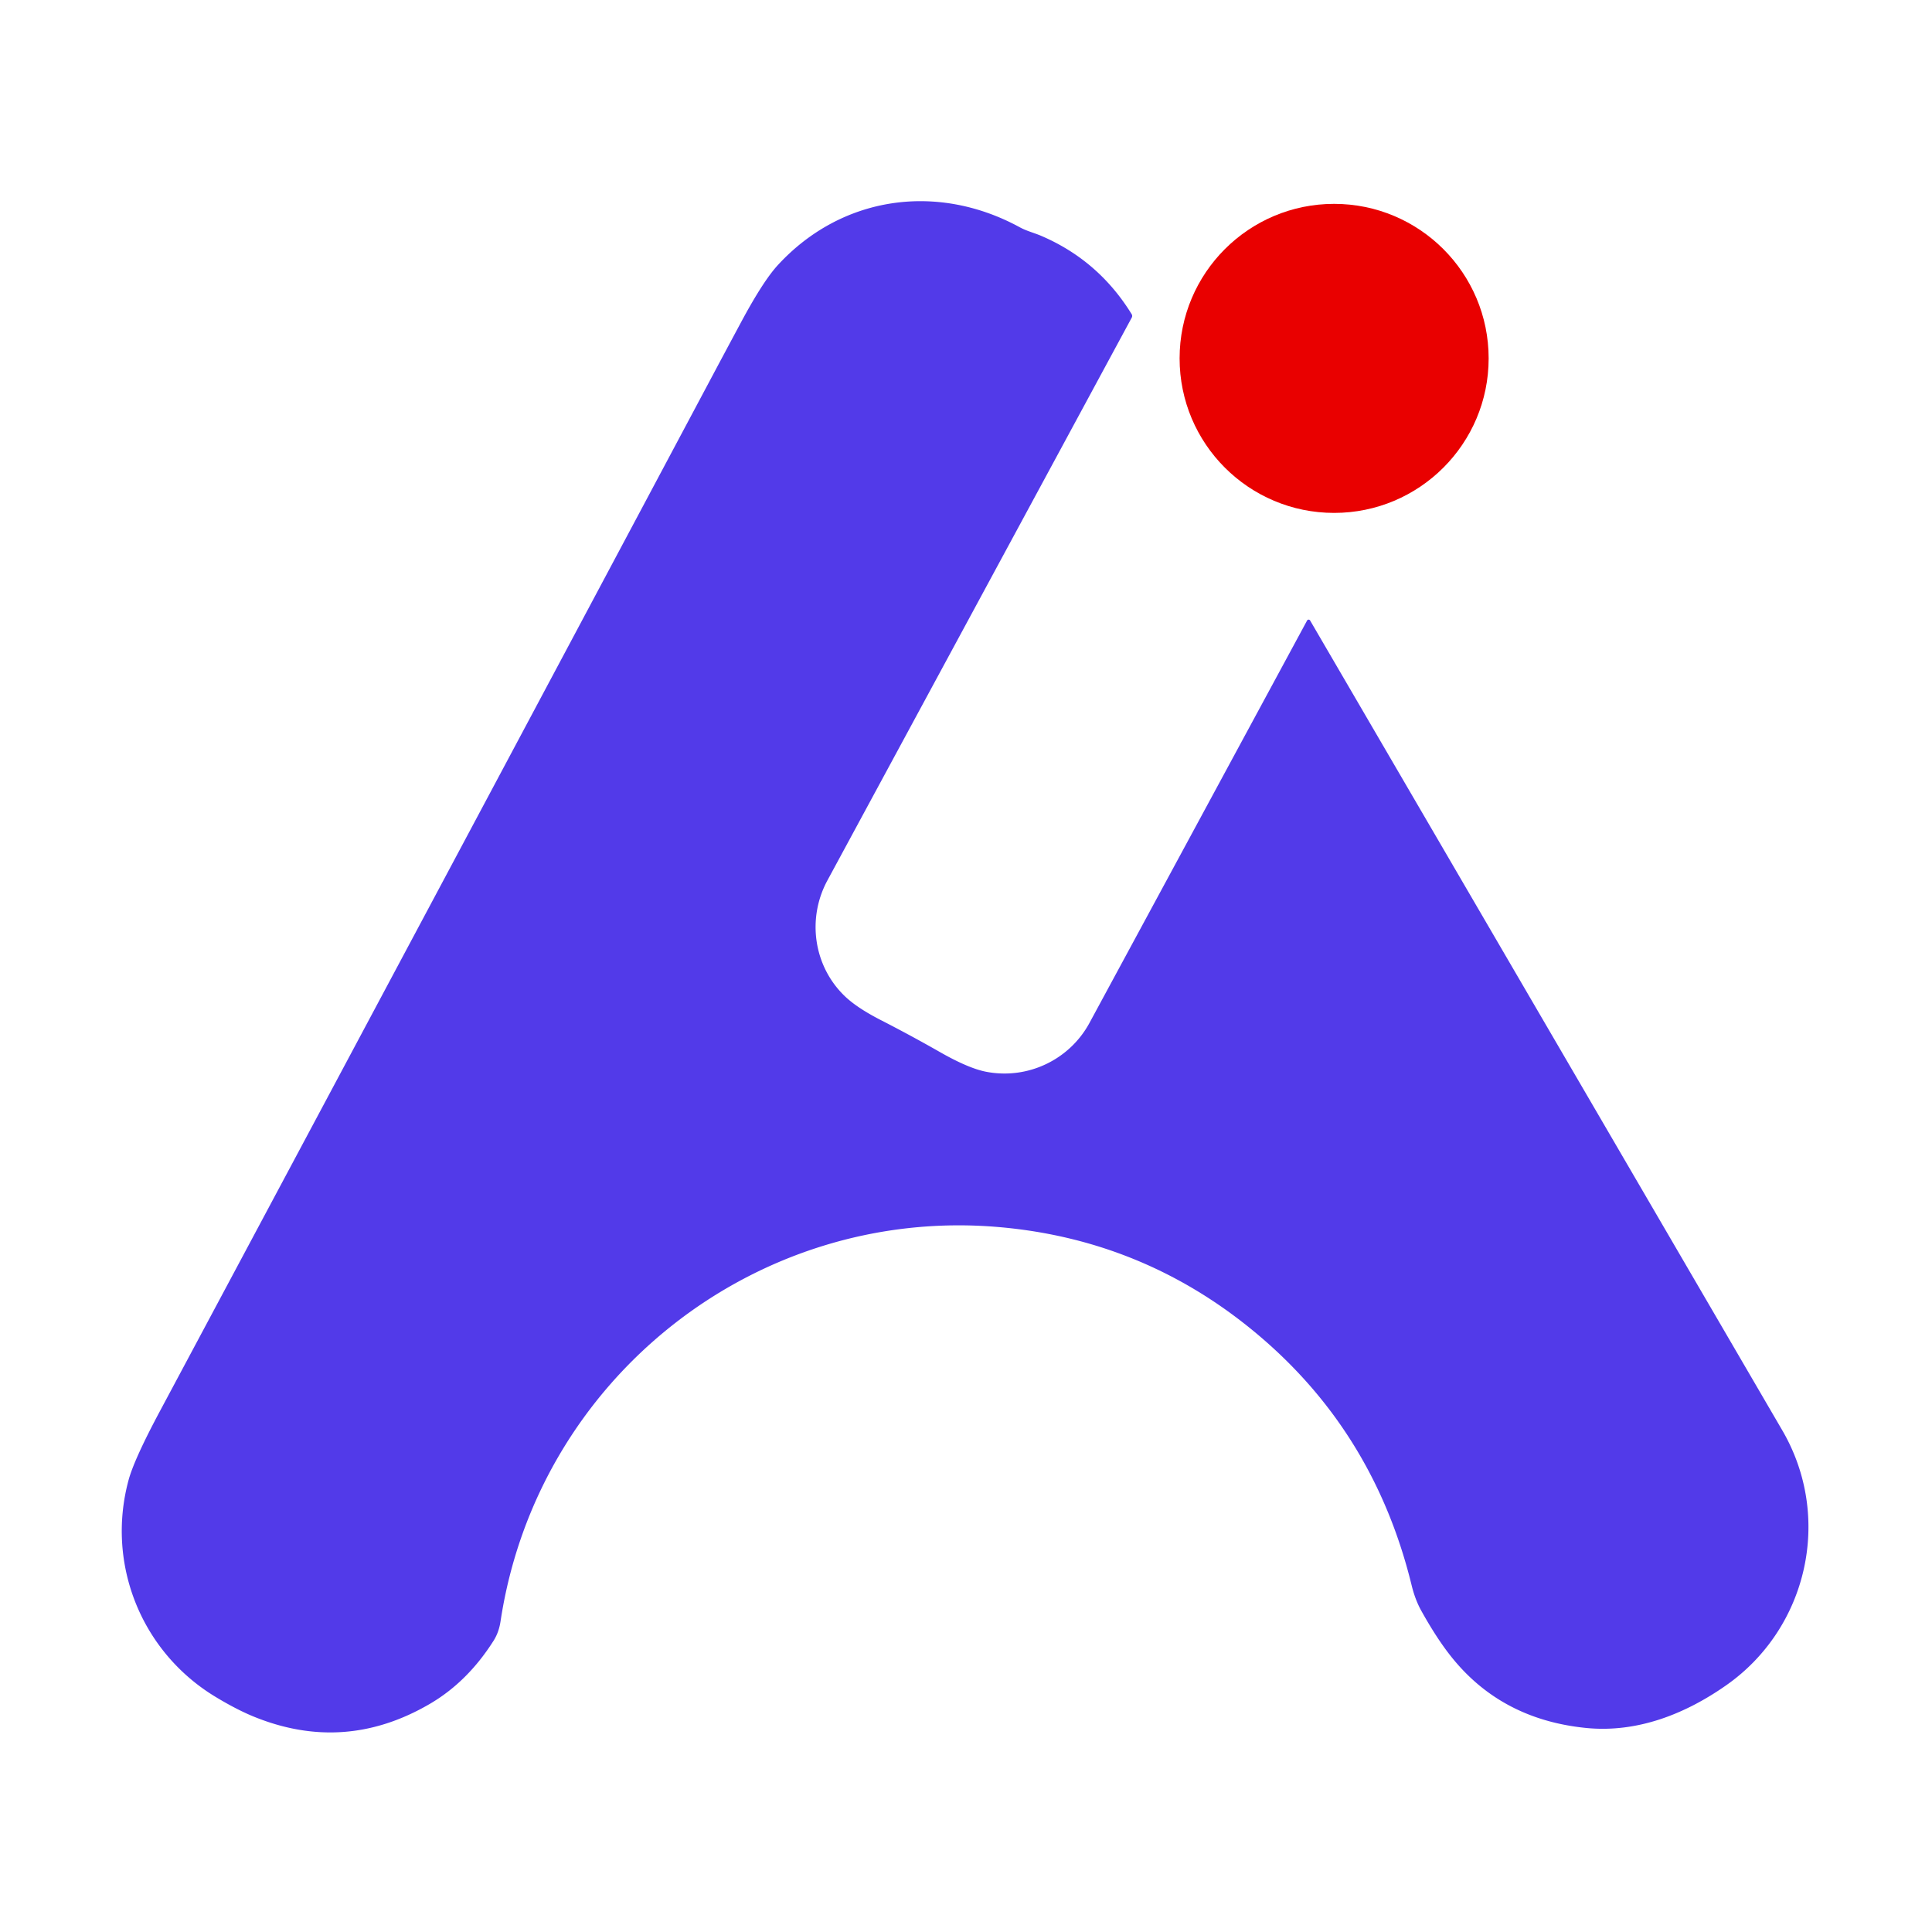
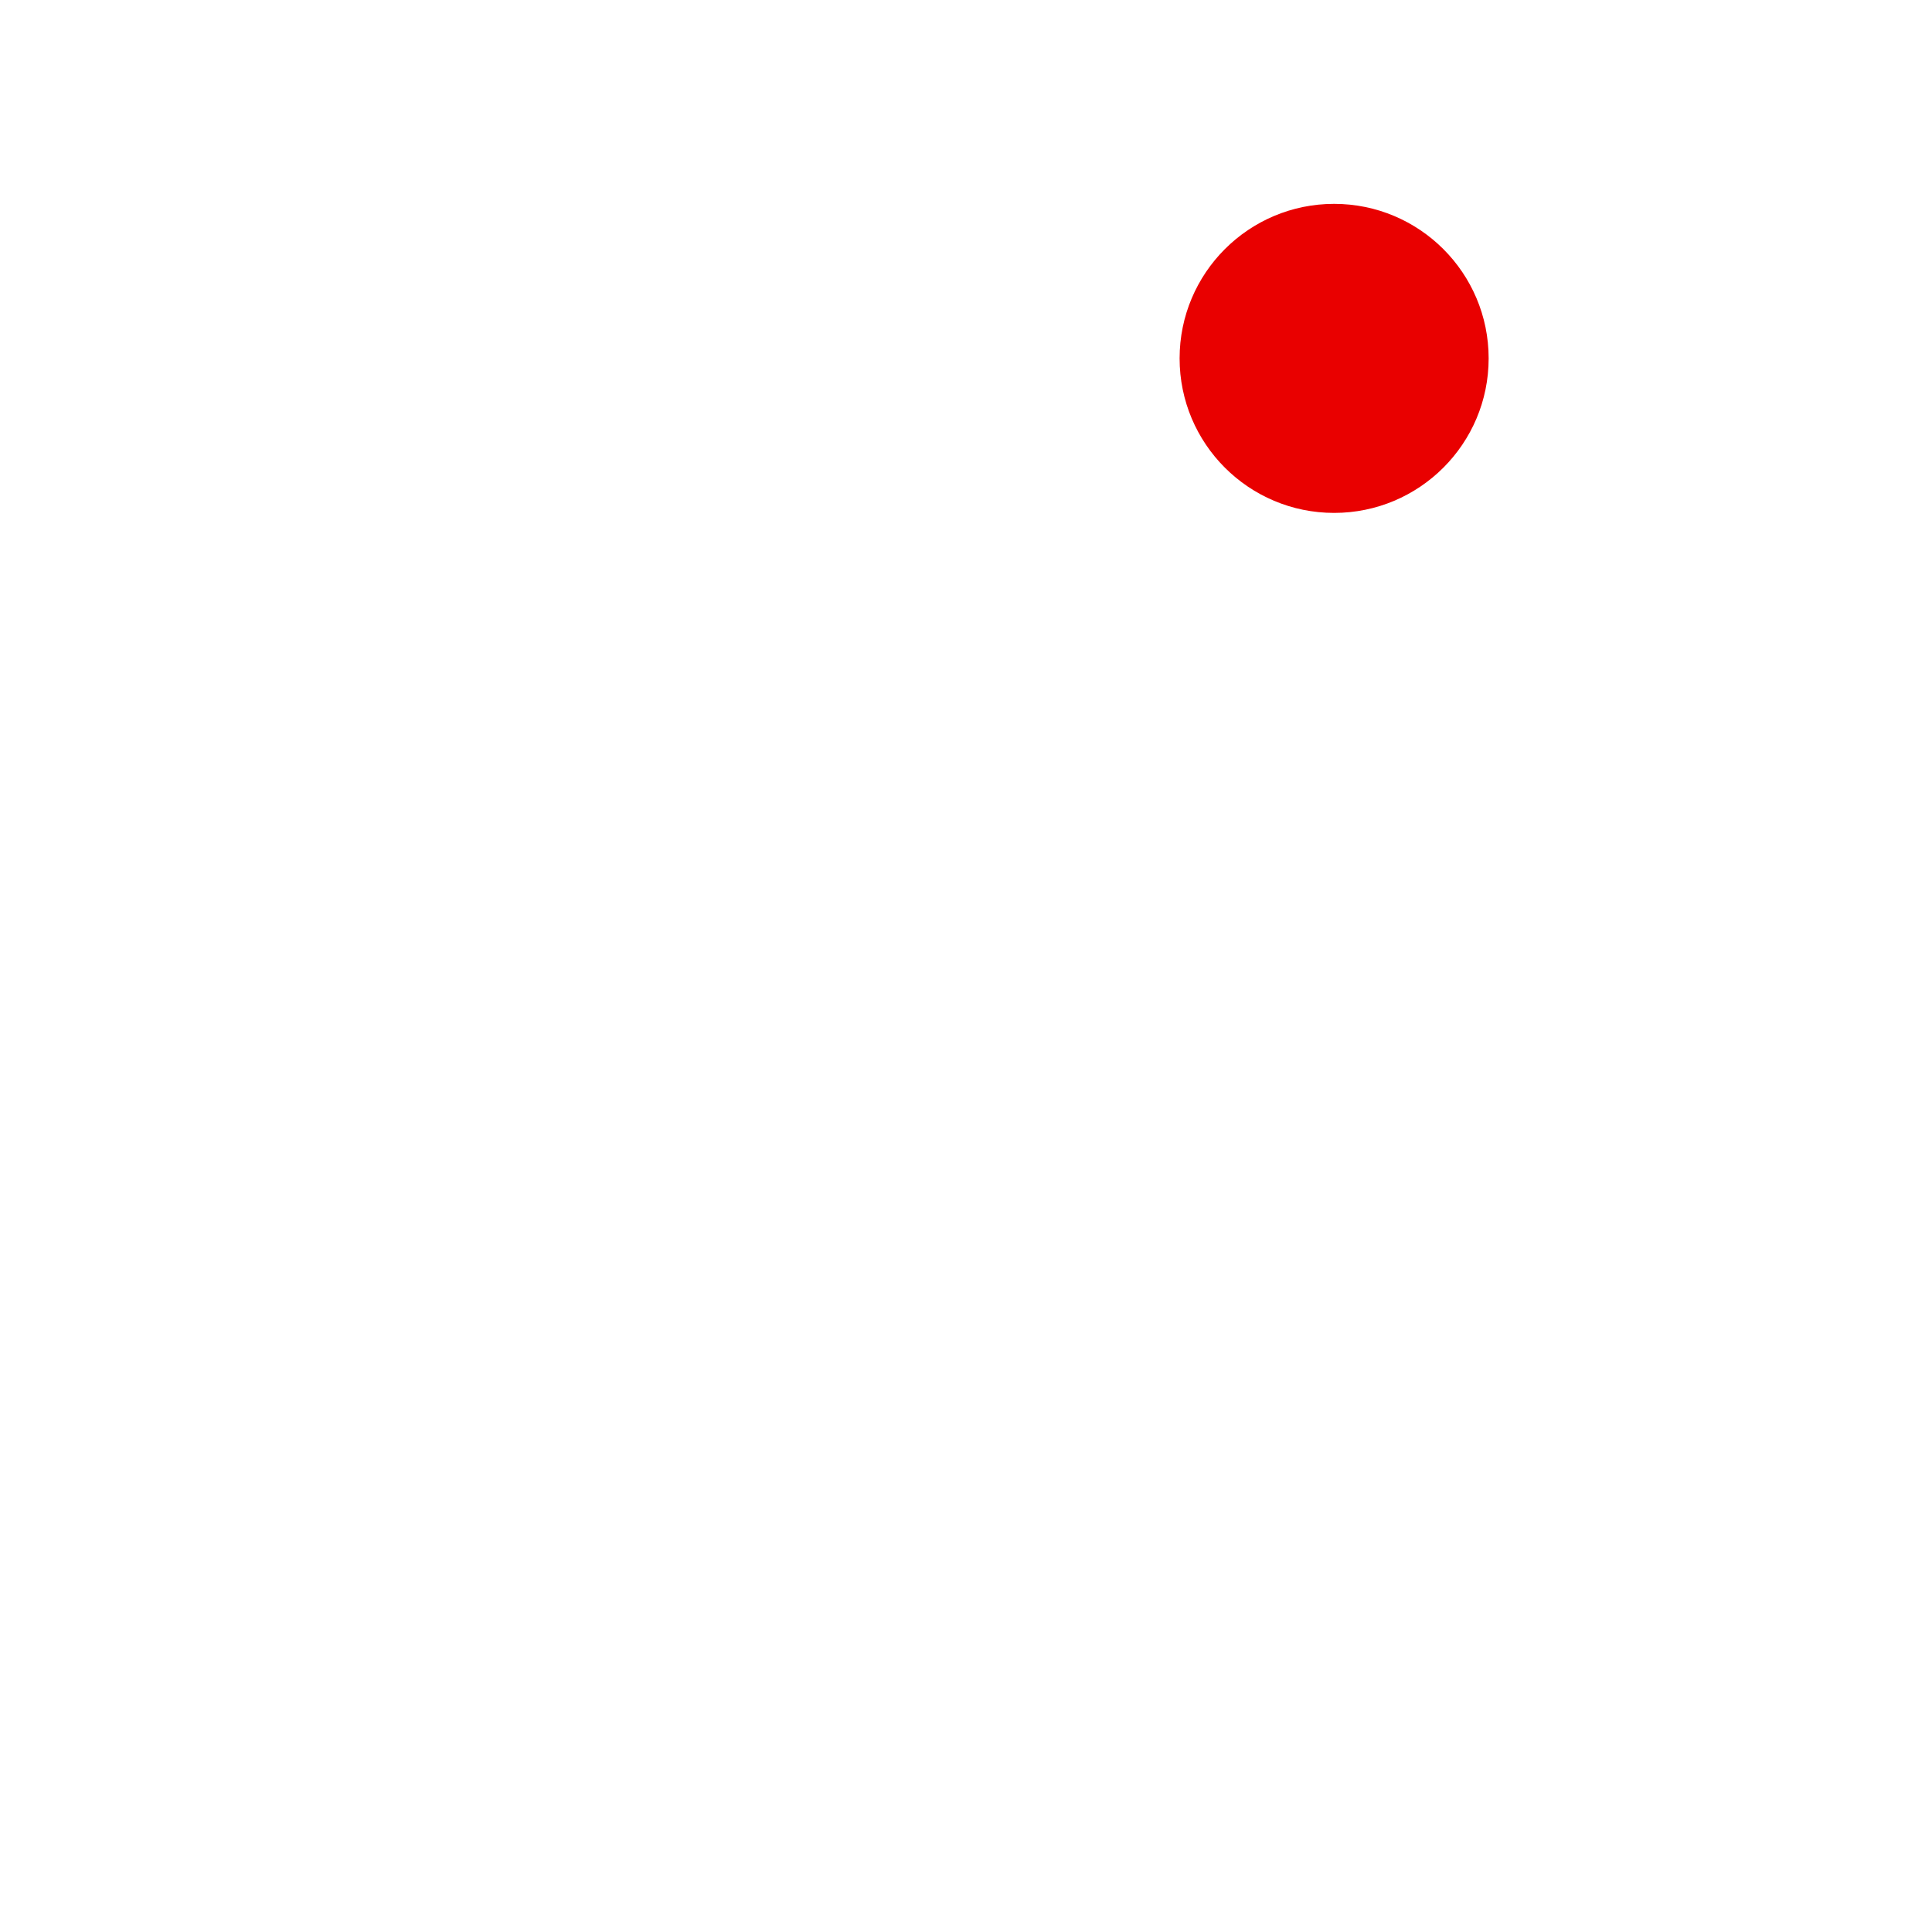
<svg xmlns="http://www.w3.org/2000/svg" version="1.1" viewBox="0.00 0.00 500.00 500.00">
-   <path fill="#523ae9" d="   M 269.56 61.08   Q 284.35 67.45 292.88 81.32   A 0.87 0.87 0.0 0 1 292.90 82.19   Q 253.33 155.40 214.13 227.86   C 208.78 237.75 210.55 250.11 218.70 257.87   Q 221.85 260.87 227.98 264.01   Q 235.69 267.96 243.32 272.31   Q 250.60 276.46 255.16 277.36   C 265.88 279.46 276.76 274.33 281.96 264.72   Q 309.84 213.19 338.27 160.60   A 0.45 0.45 0.0 0 1 339.06 160.59   Q 400.13 265.30 461.26 370.18   C 474.40 392.73 467.77 421.37 446.81 436.10   C 436.17 443.58 423.70 448.53 410.43 447.19   Q 387.86 444.92 374.80 427.75   Q 371.43 423.33 367.85 416.90   Q 366.23 414.00 365.31 410.20   Q 355.84 371.50 326.63 346.34   Q 297.02 320.85 258.31 317.55   C 195.57 312.22 139.03 356.77 129.54 419.60   Q 129.11 422.44 127.76 424.58   Q 120.98 435.30 111.16 441.01   Q 89.17 453.81 65.75 444.29   Q 61.32 442.49 55.85 439.19   C 36.58 427.58 27.41 404.78 33.26 383.09   Q 34.71 377.69 41.41 365.16   Q 114.16 229.07 183.46 98.97   Q 187.52 91.34 191.82 83.33   Q 197.51 72.73 201.32 68.59   C 217.76 50.73 242.51 47.14 263.94 58.83   C 265.74 59.81 267.66 60.26 269.56 61.08   Z" />
  <circle fill="#e90000" cx="345.27" cy="92.75" r="39.99" />
</svg>